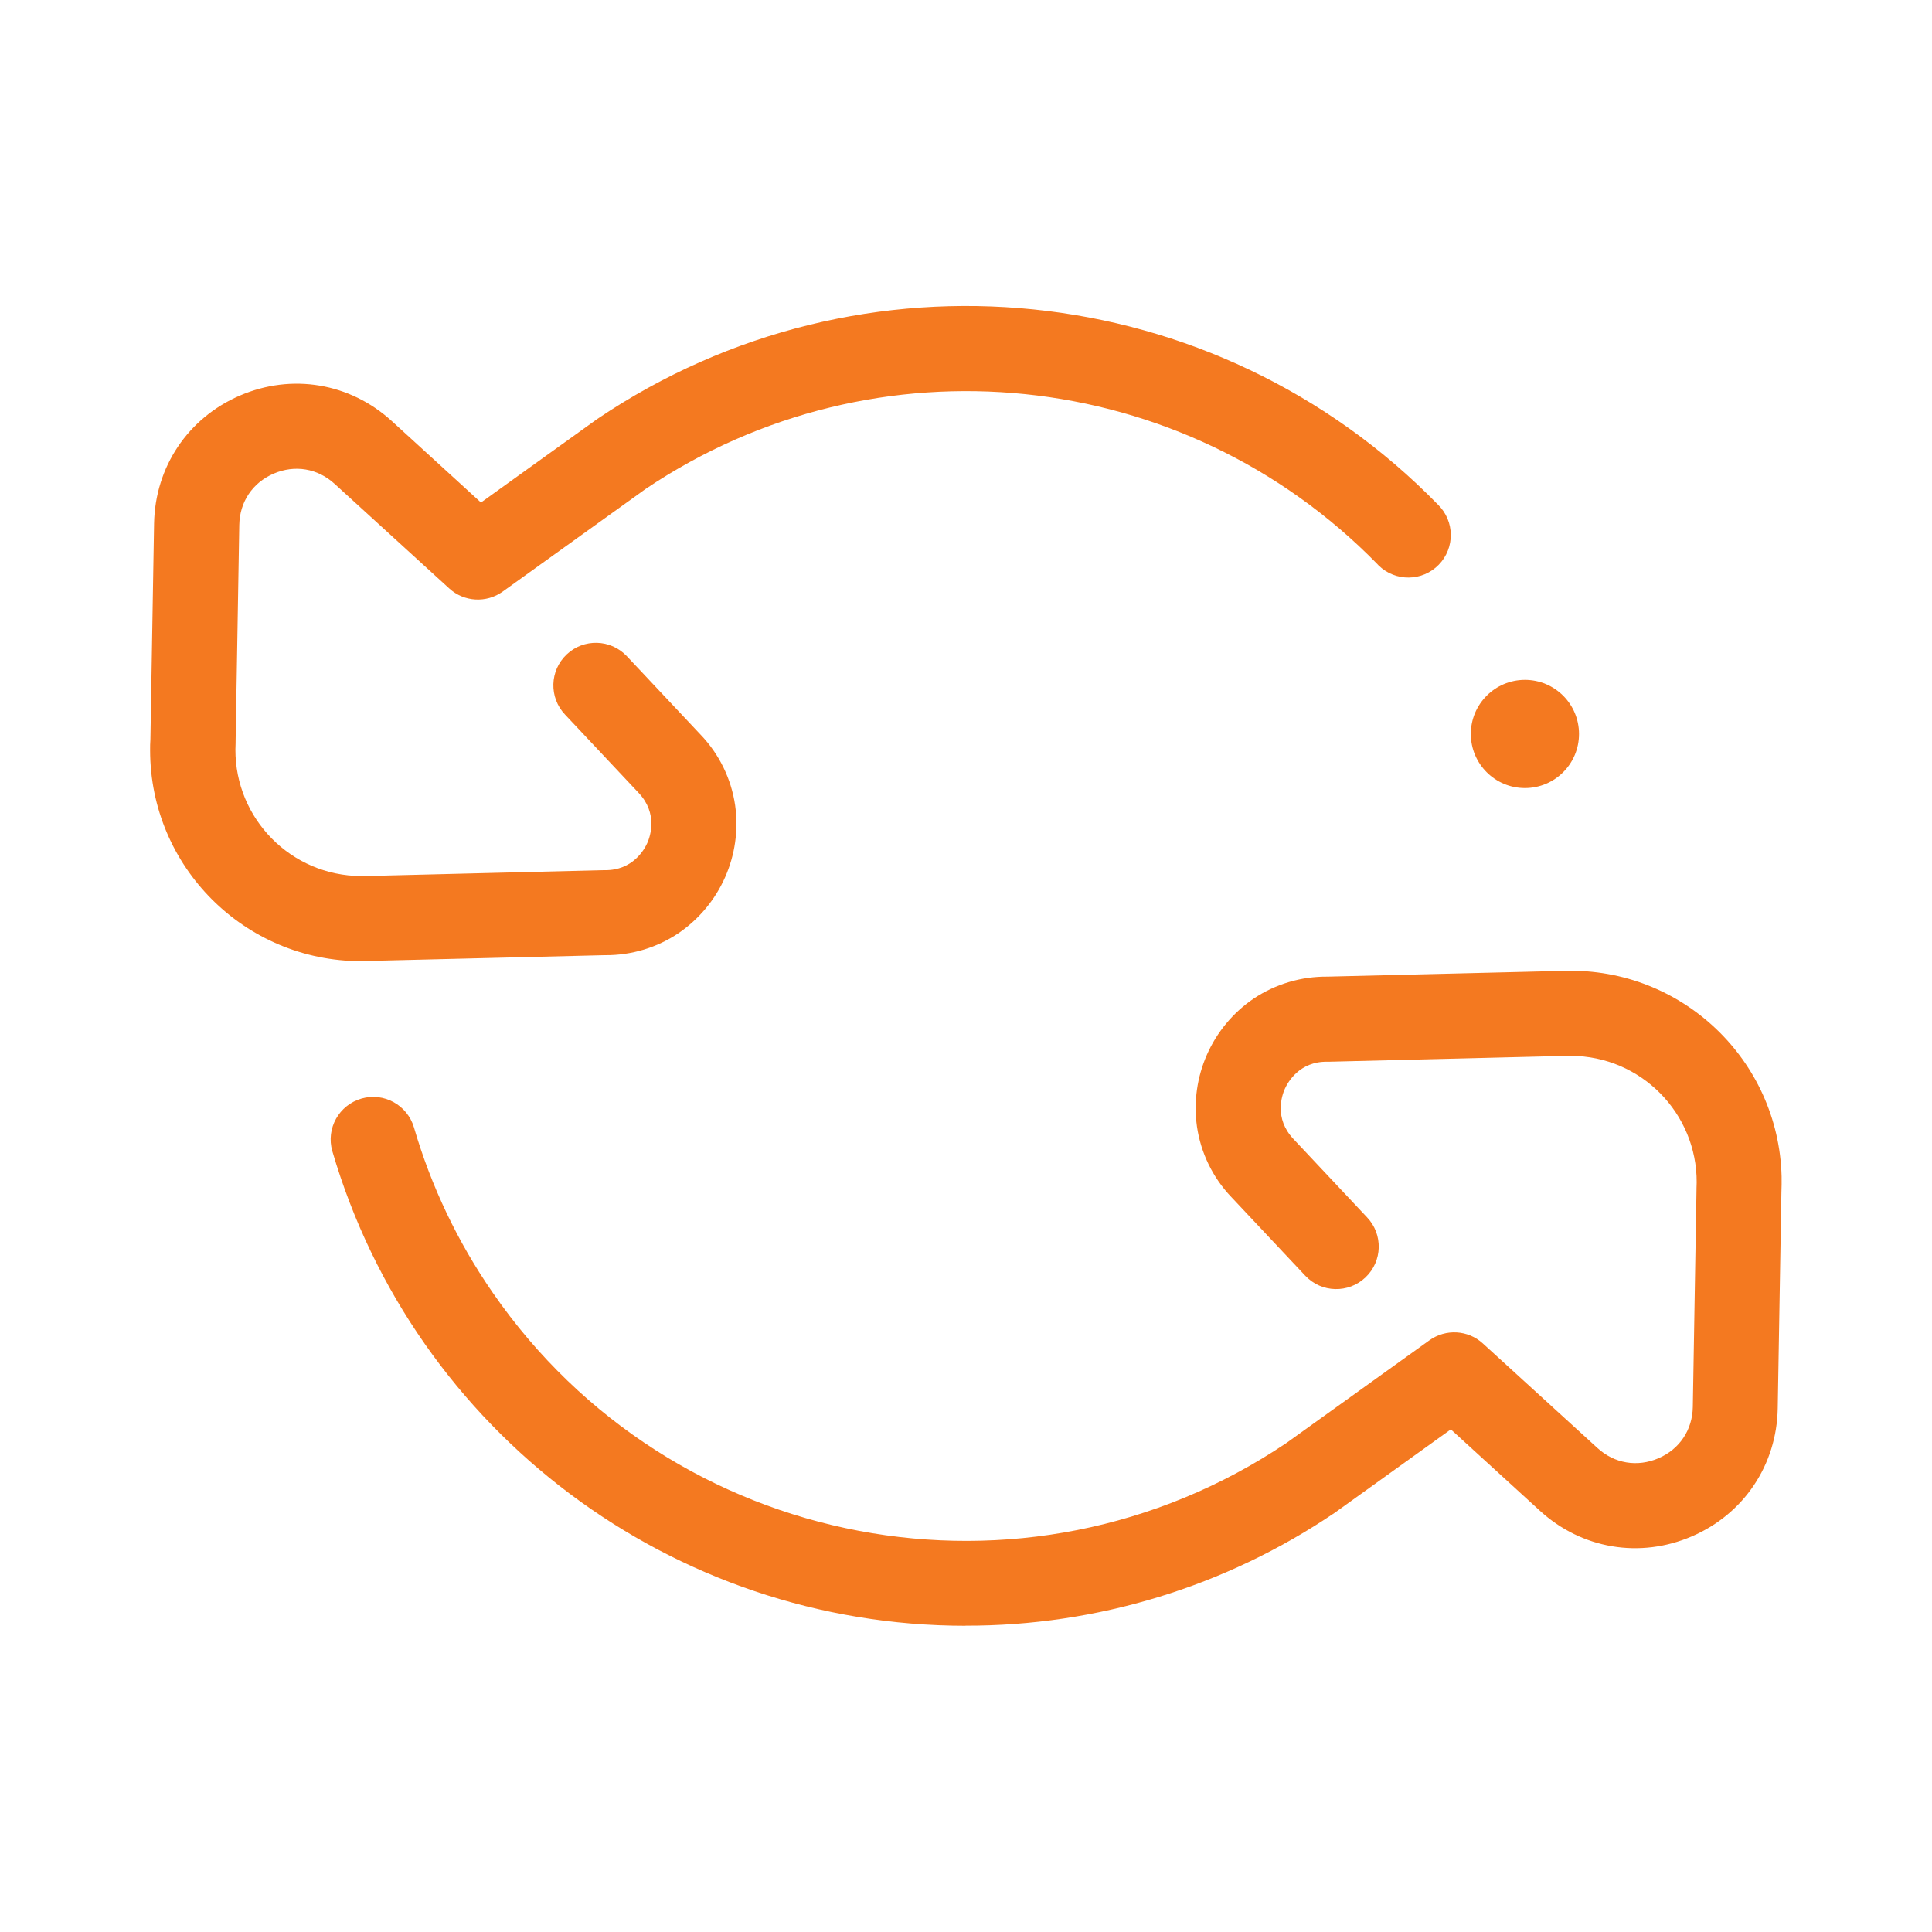
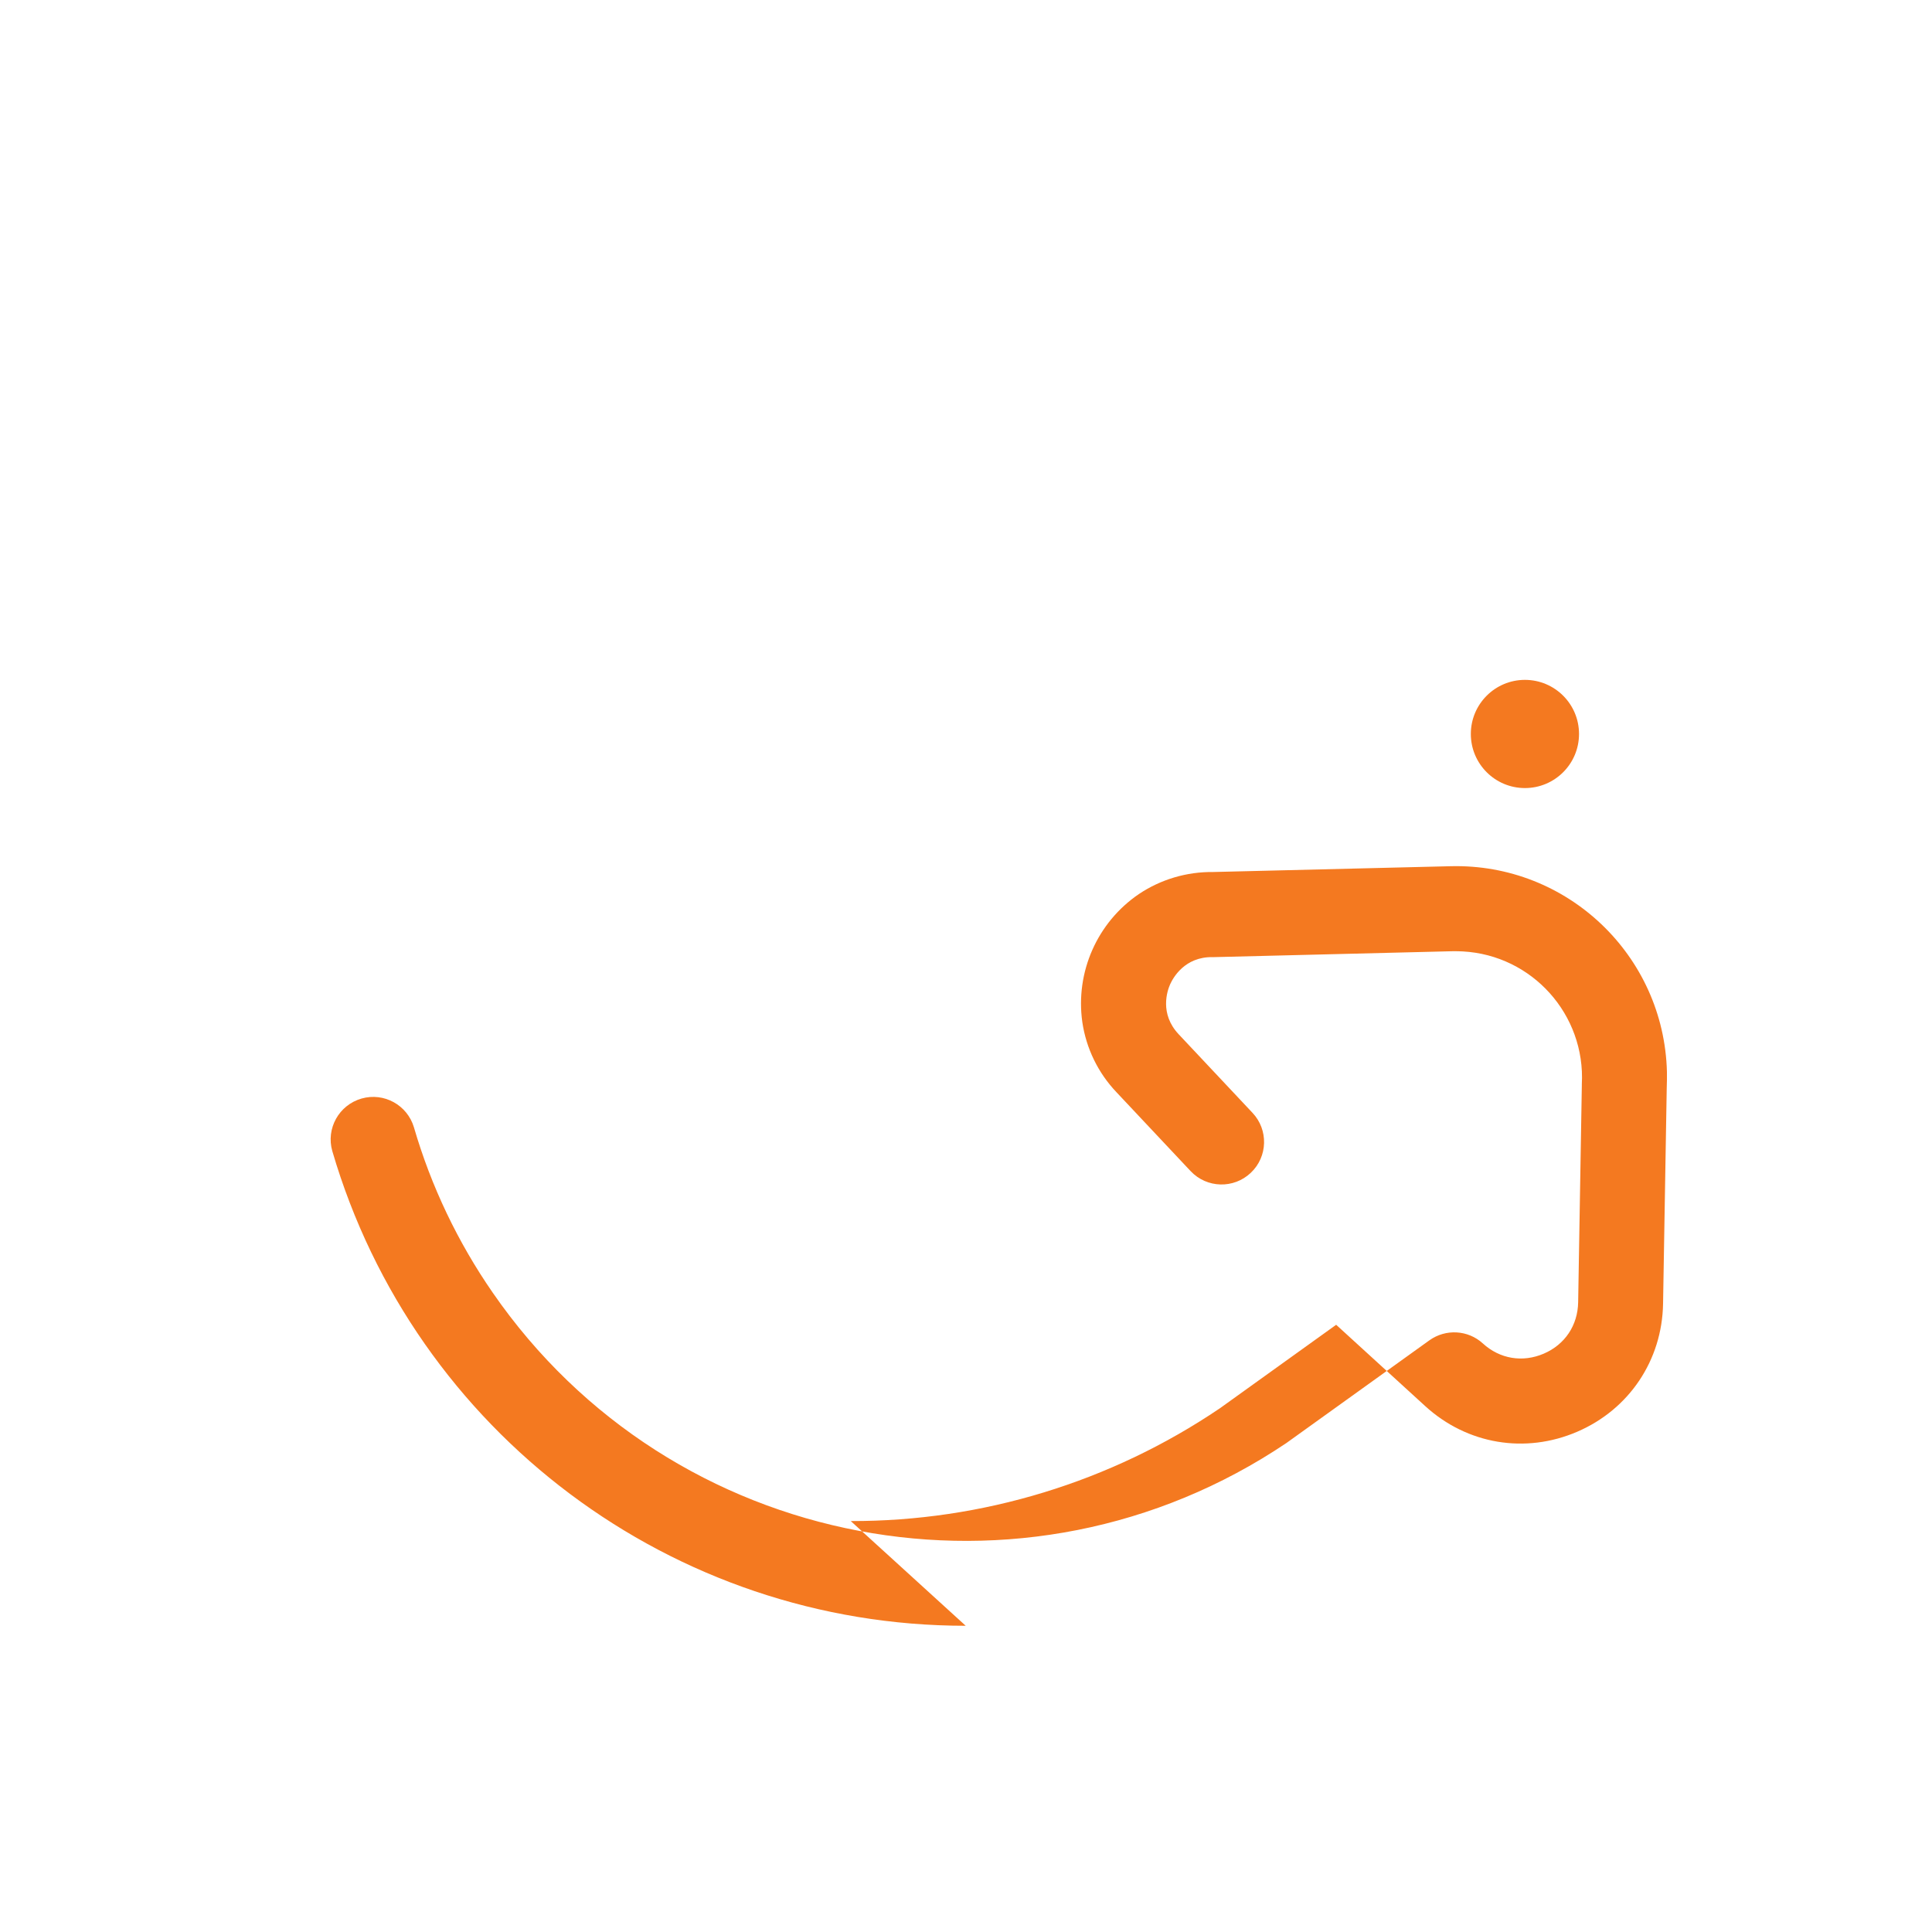
<svg xmlns="http://www.w3.org/2000/svg" id="Layer_2" data-name="Layer 2" version="1.1" viewBox="0 0 2000 2000">
  <defs>
    <style> .cls-1 { fill: #f47920; stroke-width: 0px; } </style>
  </defs>
-   <path class="cls-1" d="M999.7,1683c-303.4,0-570.4-200.2-655.7-491.4-6.7-23.4,6.9-47.7,30.3-54.4,23.2-6.6,47.3,6.7,54.2,29.8,17.8,61.1,45.4,118.9,81.6,171.2,185.1,268,551.3,337.4,821.6,155.6l148-106.3c16.9-12.1,40-10.8,55.3,3.2l118.7,108.3c17.6,16.1,41.2,20,63.1,10.6s35.2-29.3,35.6-53.2l3.8-224.1c0-.5,0-1.1,0-1.6,3.9-72-51.3-133.6-123.3-137.5-3.4-.2-6.8-.2-10.3-.2l-246.7,6.1h-1.8c-29.1-.5-41.1,21.5-44.1,28.2s-11.1,30.4,8.8,51.6l76.4,81.3c16.7,17.6,16,45.5-1.7,62.2-17.6,16.7-45.5,16-62.2-1.7,0,0-.2-.2-.3-.3l-76.4-81.3c-19.1-20-31.5-45.5-35.5-72.8-7.3-51.7,15.4-103.1,58.6-132.5,22.7-15.2,49.5-23.1,76.8-22.8l245.9-6c120.6-3.1,220.8,92.2,223.9,212.8.1,5.6,0,11.1-.2,16.7l-3.8,223.4c-1,58.5-35,109.3-88.8,132.5s-114,13.1-157.3-26.4l-92.3-84.3-119.6,85.9c-.3.2-.7.5-1,.7-112.7,76.2-245.8,116.9-381.9,116.6Z" />
-   <path class="cls-1" d="M373.8,995c-120.6,0-218.4-97.8-218.4-218.4,0-3.7,0-7.5.3-11.2l3.8-223.4c1-58.5,35-109.3,88.8-132.5s114-13.1,157.3,26.4l92.3,84.3,119.6-85.9c.3-.2.7-.5,1-.7,273.4-184.6,639.7-147.2,870.1,88.8,17.4,17,17.7,44.8.8,62.2-17,17.4-44.8,17.7-62.2.8-.5-.5-1-1-1.4-1.5-200.7-205.2-519.2-237.9-757.4-77.8l-148,106.3c-16.9,12.1-40,10.8-55.3-3.2l-118.7-108.3c-17.6-16.1-41.2-20-63.1-10.6s-35.2,29.3-35.6,53.2l-3.8,224.1c0,.5,0,1.1,0,1.6-3.9,72,51.3,133.6,123.3,137.5,3.4.2,6.9.2,10.3.2l246.7-6.1h1.8c29.1.4,41.1-21.5,44.1-28.2s11.1-30.4-8.8-51.6l-76.4-81.3c-16.7-17.6-16-45.5,1.7-62.2,17.6-16.7,45.5-16,62.2,1.7,0,0,.2.2.3.3l76.4,81.3c19.1,20,31.5,45.5,35.5,72.8,7.3,51.7-15.5,103-58.6,132.4-22.3,15-48.6,22.9-75.5,22.8h-1.3l-245.9,6c-1.8.1-3.7.1-5.5.1Z" />
+   <path class="cls-1" d="M999.7,1683c-303.4,0-570.4-200.2-655.7-491.4-6.7-23.4,6.9-47.7,30.3-54.4,23.2-6.6,47.3,6.7,54.2,29.8,17.8,61.1,45.4,118.9,81.6,171.2,185.1,268,551.3,337.4,821.6,155.6l148-106.3c16.9-12.1,40-10.8,55.3,3.2c17.6,16.1,41.2,20,63.1,10.6s35.2-29.3,35.6-53.2l3.8-224.1c0-.5,0-1.1,0-1.6,3.9-72-51.3-133.6-123.3-137.5-3.4-.2-6.8-.2-10.3-.2l-246.7,6.1h-1.8c-29.1-.5-41.1,21.5-44.1,28.2s-11.1,30.4,8.8,51.6l76.4,81.3c16.7,17.6,16,45.5-1.7,62.2-17.6,16.7-45.5,16-62.2-1.7,0,0-.2-.2-.3-.3l-76.4-81.3c-19.1-20-31.5-45.5-35.5-72.8-7.3-51.7,15.4-103.1,58.6-132.5,22.7-15.2,49.5-23.1,76.8-22.8l245.9-6c120.6-3.1,220.8,92.2,223.9,212.8.1,5.6,0,11.1-.2,16.7l-3.8,223.4c-1,58.5-35,109.3-88.8,132.5s-114,13.1-157.3-26.4l-92.3-84.3-119.6,85.9c-.3.2-.7.5-1,.7-112.7,76.2-245.8,116.9-381.9,116.6Z" />
  <circle class="cls-1" cx="1578.6" cy="759.8" r="56" />
</svg>